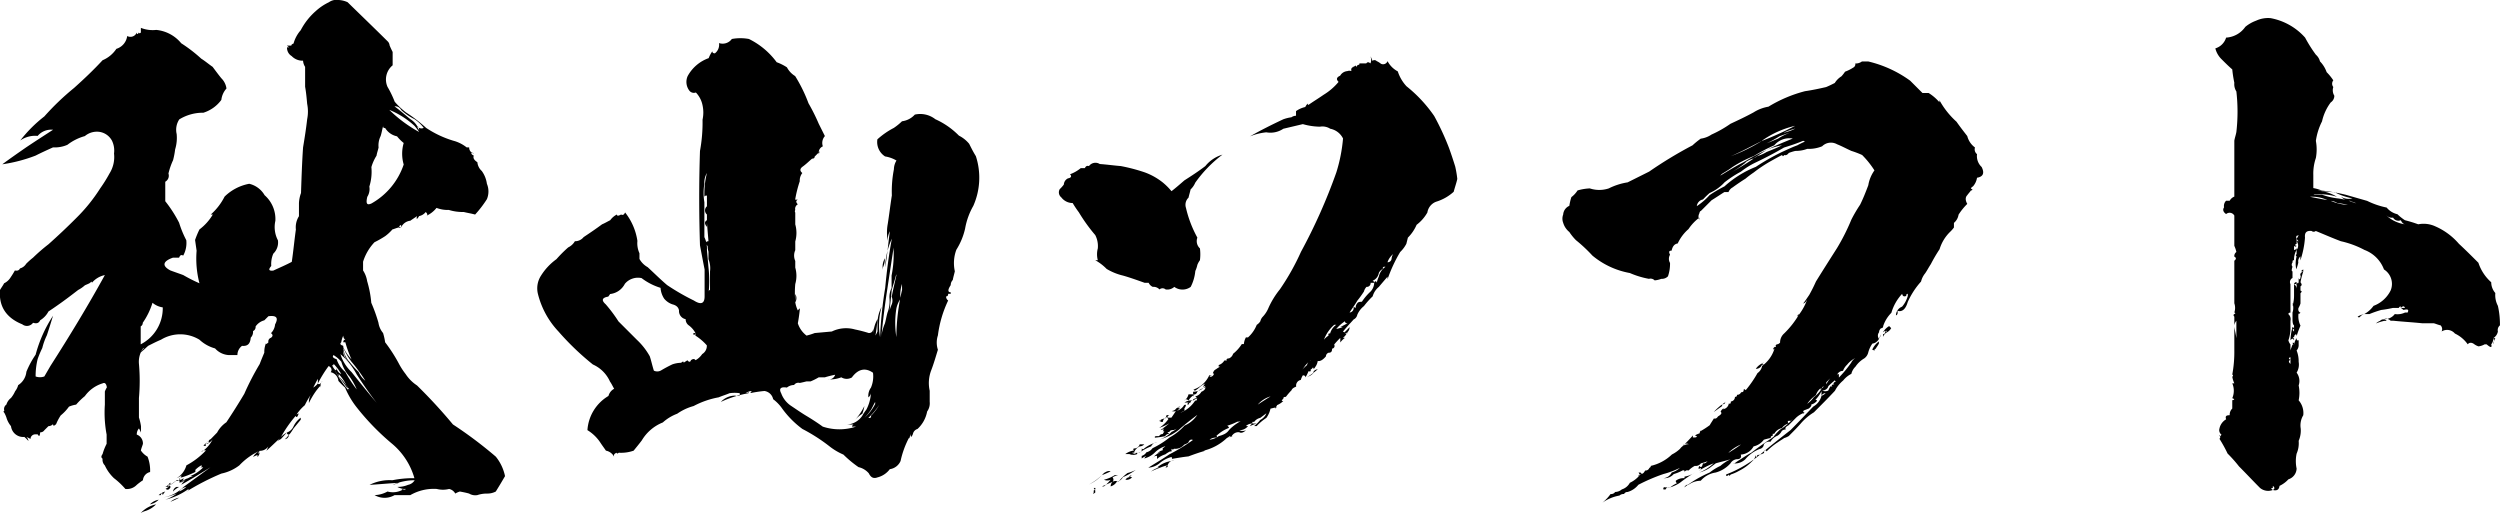
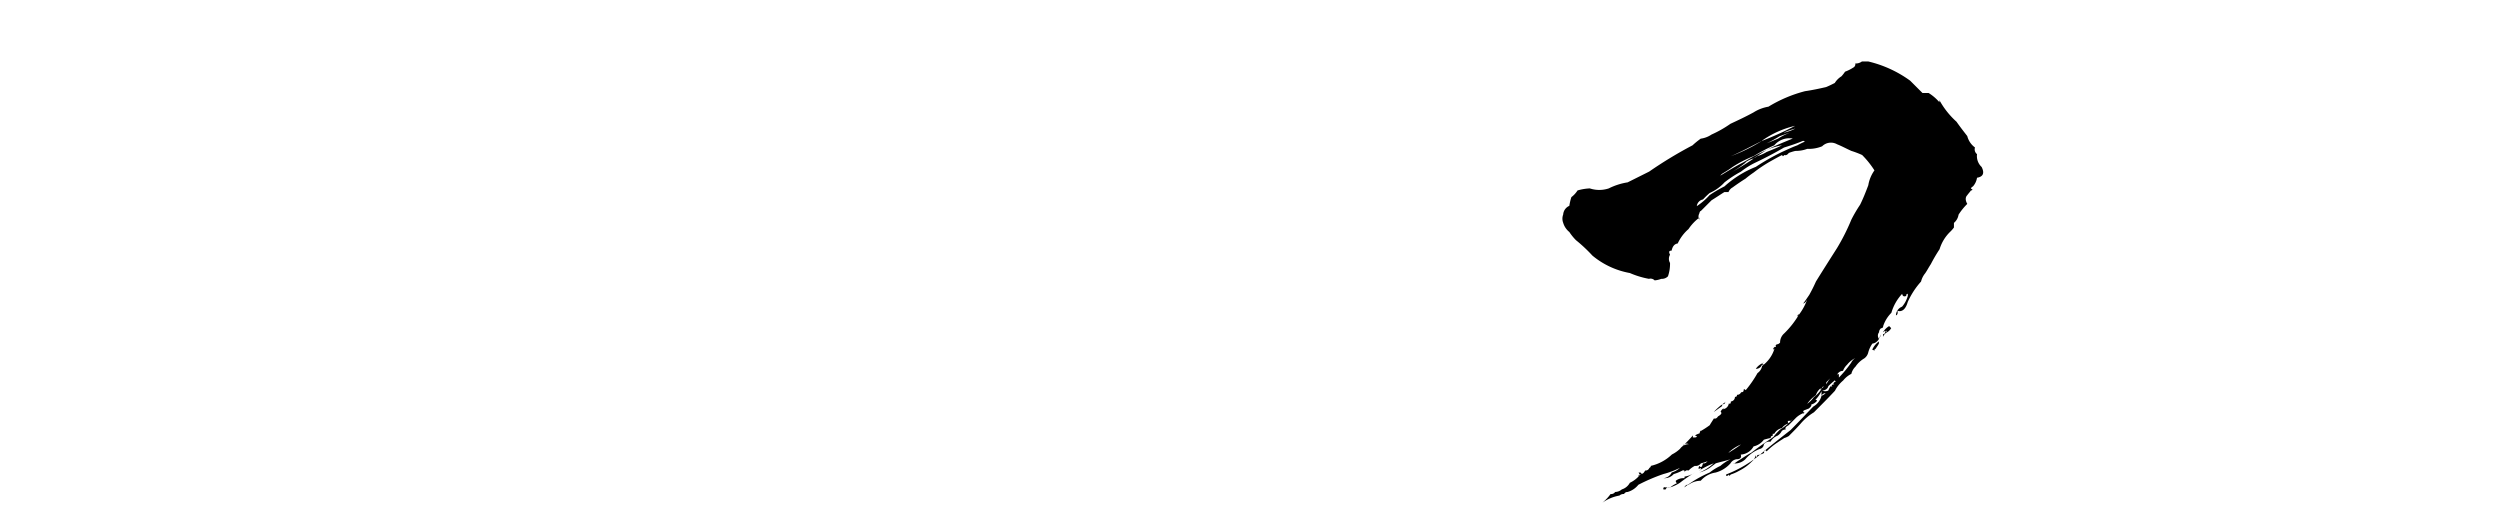
<svg xmlns="http://www.w3.org/2000/svg" viewBox="0 0 438.69 90.03">
  <g id="b91a4dec-5694-4a31-b116-fa28fd506ba9" data-name="レイヤー 2">
    <g id="a70ac4d9-ba33-4958-8b3a-9dd2d5ac1292" data-name="レイヤー 1">
-       <path d="M68,7.23a1.11,1.11,0,0,1,.36.72c.18.45.36.81.54,1.17v2.34a3.21,3.21,0,0,0-.9,3.78,17.59,17.59,0,0,1,1.26,2.61,13,13,0,0,0,2,1.89,25.94,25.94,0,0,1,3.51,2.7,17.85,17.85,0,0,0,4.77,2.25,6.36,6.36,0,0,1,2.34,1.17h.45a1.06,1.06,0,0,0,.81,1.08c-.18-.18-.27-.18-.45,0a.9.9,0,0,0,.45.36c-.18.45.09.81.63,1.17A2.33,2.33,0,0,0,84.54,30a5,5,0,0,1,.9,2.25,3.51,3.51,0,0,1,0,2.7,19.56,19.56,0,0,1-2.07,2.7c-.63-.18-1.26-.27-2-.45a8.32,8.32,0,0,1-2.61-.36,5.45,5.45,0,0,1-2.16-.36,4.83,4.83,0,0,1-1.89,1.44c.36-.09.36-.36,0-.72a2,2,0,0,1-1.17.72c-.36.63-.54.63-.36,0-.36.27-.81.54-1.17.81a2,2,0,0,0-1.62,1.17v-.45c-.45.27-.45.36,0,.45-.27.09-.36.09-.36,0-.45.09-.81.27-1.17.36a7.77,7.77,0,0,1-1.26,1.17,17.65,17.65,0,0,1-1.89,1.08,8.75,8.75,0,0,0-2,3.42v1.53a4.85,4.85,0,0,1,.72,1.89,18.66,18.66,0,0,1,.72,3.78,27.39,27.39,0,0,1,1.26,3.51,3.62,3.62,0,0,0,.81,1.8,10.46,10.46,0,0,1,.36,1.62,27.1,27.1,0,0,1,2.43,3.78,12.36,12.36,0,0,0,1.17,1.8,6.92,6.92,0,0,0,2,2,91.47,91.47,0,0,1,6.3,6.84A74.18,74.18,0,0,1,87,80.13a8,8,0,0,1,1.62,3.42Q87.78,85,87,86.25a3.18,3.18,0,0,1-1.53.36,5.24,5.24,0,0,0-1.71.27,2.09,2.09,0,0,1-1.44-.27c-.63-.18-1.17-.27-1.62-.36a3.2,3.2,0,0,0-.81.36,1.61,1.61,0,0,0-1.08-.81,4.37,4.37,0,0,1-2.16,0A8.25,8.25,0,0,0,72,86.88H69.24a3.49,3.49,0,0,1-3.51,0A5,5,0,0,0,68,86.25a3.52,3.52,0,0,0,2.88-.45h-.45a.68.68,0,0,0,.81,0,3,3,0,0,1-1.53-.36,4.7,4.7,0,0,0,1.89-.36,1.77,1.77,0,0,0,1.17-.81,9.63,9.63,0,0,0-3.87.81c.45-.09.81-.27,1.17-.36-1.8.09-3.51.27-5.22.36a7.81,7.81,0,0,1,4-.81,18.22,18.22,0,0,1,3.87-.36,12.24,12.24,0,0,0-3.87-6,42.78,42.78,0,0,1-6.3-6.48,14.66,14.66,0,0,1-2-3.42,14.34,14.34,0,0,1-1.17-1.17,1.71,1.71,0,0,0-1.35-1.53c.27-.36.18-.81-.36-1.08a21.55,21.55,0,0,0-1.89,3.06v-.81c-.27.45-.54,1-.81,1.53a2.92,2.92,0,0,0,.81-.72c.18.27.45.09.81-.45A1.18,1.18,0,0,0,56.28,68v-.36a9.53,9.53,0,0,0-.9,1.08,14.32,14.32,0,0,0-1.17,2,2.46,2.46,0,0,1,.45-1.62,14.32,14.32,0,0,0-1.17,2,8.19,8.19,0,0,0-1.62,1.89c0-.18.18-.27.54-.45-.18.63-.36.81-.54.45a21.74,21.74,0,0,0-2.61,3.78c-.9.81-1.71,1.62-2.52,2.34.18-.36.27-.63.36-.81a1.77,1.77,0,0,1-1.53.81q-.54.81,0,.27a1.7,1.7,0,0,1-.36.81c-.09-.36,0-.45.36-.45a4.52,4.52,0,0,0-1.17.45,2.74,2.74,0,0,1,1.17-1.08A11.17,11.17,0,0,0,42,81.66a7.76,7.76,0,0,1-3.15,1.44,43.49,43.49,0,0,0-6.12,3.15.46.46,0,0,0,.36-.45A11.88,11.88,0,0,1,29,87.69a7,7,0,0,0,2-1.08,9.08,9.08,0,0,1-2.79.72,6.34,6.34,0,0,0,4-1.89L36.93,82c-1.62,1-3.33,2.07-5.13,3.06a3.82,3.82,0,0,1,2.07-1.53h-.45A6.65,6.65,0,0,0,35.67,82H35c.36,0,.45-.09.36-.36a4.23,4.23,0,0,0-1.08.81v.36a14.93,14.93,0,0,1-2.79,1.08c.18.18.18.27,0,.36a1.36,1.36,0,0,0,.72-.36.87.87,0,0,1-.72.81c.09-.36-.09-.54-.45-.45a11.24,11.24,0,0,1-1.08.81c-.36,0-.36.09,0,.36-.27.54-.54.63-.9.36a5.33,5.33,0,0,0,.54-.36H29a1.38,1.38,0,0,0,.54-.36v.36a1.11,1.11,0,0,0,.36-.72.33.33,0,0,1-.36.36c.09-.09.18-.27.36-.36v.36L31,84.27c-.27.18-.18.18.45,0,.09-.18.09-.36,0-.36.27,0,.36-.09.36-.36-.27.18-.18.09.36-.45a3.42,3.42,0,0,1-1.17.81,3.83,3.83,0,0,0,1.71-2.25,13.29,13.29,0,0,0,3.42-2.61.68.68,0,0,0-.81.27,5.31,5.31,0,0,0,2-2.25,1.77,1.77,0,0,1-1.17.81c.36.09.54-.09.45-.45-.45.18-.63.45-.45.81h-.45a2.55,2.55,0,0,1,.9-.81.57.57,0,0,1,.72-.36h-.36L38.1,75.9a5,5,0,0,1,1.62-1.8c1.08-1.62,2.16-3.33,3.15-5a47.5,47.5,0,0,1,2.7-5.22c.27-.72.54-1.35.81-2a4,4,0,0,1,.36-1.8c-.18.36,0,.36.36,0a.68.68,0,0,1,.45-.81q.54-.41,0-.81a2.44,2.44,0,0,0,.72-1.53c.63-1.17.27-1.62-1.17-1.44l-.72.72a2.68,2.68,0,0,0-1.53,1.08.79.79,0,0,1-.45.81A1.42,1.42,0,0,1,44,59.25c-.09,1.08-.54,1.53-1.53,1.44a2,2,0,0,0-.81,1.62H40.17a3.48,3.48,0,0,1-2.43-1.17A6.53,6.53,0,0,1,35,59.61a6.49,6.49,0,0,0-6.75,0c-1.08.45-2.07,1-3.15,1.53a4.1,4.1,0,0,0-.72,2.7,33.74,33.74,0,0,1,0,6v3.42a9.42,9.42,0,0,1,.36,1.53h0V75.9a5.31,5.31,0,0,0-.36-.72A1.57,1.57,0,0,0,24,76.26a1.65,1.65,0,0,1,1.08,1.62c-.09.36-.27.72-.36,1.17a3.37,3.37,0,0,0,1.17,1.08,6.56,6.56,0,0,1,.45,2.7,1.61,1.61,0,0,0-1.26,1.44,11.24,11.24,0,0,0-1.08.81,2.39,2.39,0,0,1-2,.72,13,13,0,0,0-2-1.89,7.28,7.28,0,0,1-1.61-2.25A1.39,1.39,0,0,1,18,80.49q-.41-.27,0-.81a9.28,9.28,0,0,1,.71-1.8V76.26A20.86,20.86,0,0,1,18.4,71V68.7a4.18,4.18,0,0,1,.35-.72c-.08-.63-.35-.9-.71-.72a6,6,0,0,0-3.15,2.25A12.29,12.29,0,0,0,13.36,71a5.16,5.16,0,0,0-1.26.36,7.67,7.67,0,0,1-1.44,1.53,8.52,8.52,0,0,0-.81,1.53q-.54.54-.54,0a1.14,1.14,0,0,1-.81.36l-.72.72a.82.82,0,0,1-.72.36c-.09.72-.18.81-.45.36H6.25a.83.83,0,0,0-.9.81,5.34,5.34,0,0,0-.72-.36,1.11,1.11,0,0,1,.36.72,5.43,5.43,0,0,0-.72-.72,2.15,2.15,0,0,1-2.34-1.89,4.15,4.15,0,0,1-.81-1.53,5.68,5.68,0,0,0-.36-.81c-.18-.18-.18-.27,0-.36A.94.94,0,0,1,1.12,71a2.29,2.29,0,0,1,.81-1.17,5.1,5.1,0,0,0,.72-1.17,3,3,0,0,0,.54-1.08,3.12,3.12,0,0,0,1.44-2.34,15.66,15.66,0,0,1,1.62-3,23.42,23.42,0,0,1,3.06-6.84c-.36,1.17-.72,2.34-1.08,3.42a11.28,11.28,0,0,0-.81,2.25A17.05,17.05,0,0,0,6.61,63a12.32,12.32,0,0,0-.36,3.06,2.23,2.23,0,0,0,1.53,0L8.86,64.2C12.19,59,15.43,53.67,18.4,48.27a4,4,0,0,0-2.34,1.44c.17-.36.09-.36-.37,0-.36.18-.63.27-.8.36a5.67,5.67,0,0,1-1.17.81c-1.17.9-2.34,1.8-3.51,2.61-.63.45-1.17.81-1.71,1.17a3.88,3.88,0,0,1-1.44,1.53c-.27.54-.63.63-1.26.45a1.32,1.32,0,0,1-1.89.27C1,55.74-.23,53.67,0,50.88c.27-.45.54-.81.72-1.17a2.74,2.74,0,0,0,1.17-1.08,13.32,13.32,0,0,0,.72-1.17c.45.09.72,0,.9-.36a1.83,1.83,0,0,0,1.08-.81A12.78,12.78,0,0,1,5.8,45.21a31.29,31.29,0,0,1,2.7-2.34q2.57-2.29,4.86-4.59a29.31,29.31,0,0,0,4.22-5.22,25.47,25.47,0,0,0,1.63-2.61,5.42,5.42,0,0,0,.8-3.51,4,4,0,0,0-.36-2.25,3,3,0,0,0-2.07-1.53,3.27,3.27,0,0,0-2.69.72,8.89,8.89,0,0,0-3.06,1.53,5.49,5.49,0,0,1-2.52.45c-1,.45-2,.9-3.06,1.44A26.69,26.69,0,0,1,.4,28.83c1.35-1,2.79-2,4.23-3,1.62-1.08,3.15-2.07,4.68-3.06a3.09,3.09,0,0,0-2.7,1.08,4.51,4.51,0,0,0-3.06.81,23.52,23.52,0,0,1,4.23-4.23,45.26,45.26,0,0,1,5.22-5c1.71-1.53,3.42-3.15,5-4.86a5.41,5.41,0,0,0,2.42-2,2.72,2.72,0,0,0,1.9-2.25A1.19,1.19,0,0,0,24,5.7c0,.36.18.36.36,0,.09.18.18.18.36,0V4.89a5.63,5.63,0,0,0,2.7.36A6.47,6.47,0,0,1,31.8,7.59a25.94,25.94,0,0,1,3.51,2.7c.72.45,1.35,1,2,1.44.54.72,1,1.35,1.53,2a3.13,3.13,0,0,1,.9,1.8,3.61,3.61,0,0,0-.9,2,6.2,6.2,0,0,1-3.15,2.25,7.9,7.9,0,0,0-4.23,1.17A3.3,3.3,0,0,0,31,23.52a6.92,6.92,0,0,1-.27,2.7,14,14,0,0,1-.36,1.89,12,12,0,0,0-.81,2.34A1.21,1.21,0,0,1,29,31.89v3.42a22.26,22.26,0,0,1,2.43,3.78,18.22,18.22,0,0,0,1.26,3.06,4.58,4.58,0,0,1-.54,2.7c-.36-.18-.54-.09-.72.36H30.36c-1.8.63-2,1.44-.45,2.25.72.27,1.53.54,2.25.81A27.67,27.67,0,0,0,35,49.71,17.1,17.1,0,0,1,34.5,44l-.27-1.89A16.23,16.23,0,0,1,35,40.26a9.07,9.07,0,0,0,2.34-2.61h-.36a10.54,10.54,0,0,0,2.43-3.15,8.35,8.35,0,0,1,4.32-2.25,4.23,4.23,0,0,1,2.7,2,5.57,5.57,0,0,1,1.89,4.5,5,5,0,0,0,.45,3.42,2.71,2.71,0,0,1-.81,2.34,4.57,4.57,0,0,0-.36,2.16c-.54.63-.45.9.36.81,1.17-.54,2.25-1,3.24-1.53.27-1.8.45-3.78.72-5.67a3.62,3.62,0,0,1,.54-2.34V35.67a5.82,5.82,0,0,1,.36-1.8c.09-2.7.18-5.4.36-8,.27-1.62.54-3.33.72-4.95a6.82,6.82,0,0,0,0-2.7c-.09-1-.18-2-.36-3V11.73a2.21,2.21,0,0,1-.36-1.08,2.65,2.65,0,0,1-2-.81,1.67,1.67,0,0,1-.81-1.53h.36L50.34,8h.81c-.09-.09.09-.27.36-.36a5.93,5.93,0,0,1,1.26-2.34,11.55,11.55,0,0,1,2.61-3.33A9.51,9.51,0,0,1,57.72.39,2.3,2.3,0,0,1,59.43,0,4.24,4.24,0,0,1,61,.39C63.3,2.64,65.64,4.89,68,7.23ZM26.76,53.13a12.7,12.7,0,0,1-1.71,3.51.68.68,0,0,1-.36.63v3.15a7.12,7.12,0,0,0,3.87-6.48A3.62,3.62,0,0,1,26.76,53.13Zm-2.07,8.73a3.18,3.18,0,0,1,1.62-1.44C25.77,60.87,25.23,61.41,24.69,61.86Zm.81,27.81a3.2,3.2,0,0,0-.81.36,5.08,5.08,0,0,1,2.7-1.53A4.5,4.5,0,0,1,25.5,89.67Zm.81-1.17a2.84,2.84,0,0,1,1.53-.81A2.84,2.84,0,0,1,26.31,88.5Zm2.25-1.62c-.09-.45-.18-.45-.36,0h-.36A3,3,0,0,1,29,86.25,2.73,2.73,0,0,0,28.56,86.88Zm1.35,1.17a3.42,3.42,0,0,1,1.53-.72A11.72,11.72,0,0,1,29.91,88.05Zm1.53-2.61a4.23,4.23,0,0,0-1.08.81,1,1,0,0,1,.63-.81Zm0,.81a5,5,0,0,0,1.26-.81A1.94,1.94,0,0,0,31.44,86.25Zm.36-1.53a2.07,2.07,0,0,1,1.26-.81C32.61,84.18,32.16,84.45,31.8,84.72Zm19.71-9.54q-.67,1.08-.81,1.08a.79.79,0,0,1-.72.81,3.1,3.1,0,0,0,.72-.81.33.33,0,0,1-.36-.36c-.36.36-.72.81-1.08,1.17a1.38,1.38,0,0,0-.54.36,4.36,4.36,0,0,1,1.62-1.53,2,2,0,0,0,1.17-1.08,4.12,4.12,0,0,1,1.26-1.53v.36Zm6.57-11.7a3.26,3.26,0,0,0,.45,1.08,19.61,19.61,0,0,0,2.79,4.14c-.36-.45-.36-.54,0-.36a3.77,3.77,0,0,1-.72-1.08,7.49,7.49,0,0,0-1.17-1.62v.45c-.27-.45-.63-1-.9-1.53q.54.81.54,0a1.3,1.3,0,0,0,.81,1.08,8.56,8.56,0,0,0-1.35-1.8c0,.36-.18.36-.45,0Zm.45-1.17c-.27.27-.09.54.54.72a4.81,4.81,0,0,0,1.53,2.25,22.18,22.18,0,0,0,2,3.06,11.06,11.06,0,0,0-1.26-2.25,6.73,6.73,0,0,1-1.44-2.61A5.75,5.75,0,0,0,58.53,62.31Zm.9-1.62a7.44,7.44,0,0,0,2.25,4.59c1.44,1.8,2.88,3.6,4.41,5.4-1.26-1.62-2.43-3.33-3.51-5a11.8,11.8,0,0,0-3.15-3.78Zm0,5.4c.36.45.81,1,1.17,1.53s.45.63.36.36A6.16,6.16,0,0,0,59.43,66.09Zm.81-5.4a4,4,0,0,0,1.08,2.79,15.4,15.4,0,0,0,1.62,1.8,3.88,3.88,0,0,0,1.17,1.53,28.58,28.58,0,0,0-2.43-3.33,11.39,11.39,0,0,1-1.8-3.42C59.61,60.33,59.7,60.51,60.24,60.69Zm0-1.8a4.46,4.46,0,0,0-.36,1.17,8.5,8.5,0,0,0,1.8,3,19.71,19.71,0,0,1-1.08-3h-.36c0-.27.09-.45.36-.45A.82.82,0,0,1,60.24,58.89Zm0,2.61a2.16,2.16,0,0,0,1.08,2,2.12,2.12,0,0,1-.72-.81A8.36,8.36,0,0,1,60.24,61.5Zm7-39.42c-.18.63-.27,1.26-.45,1.8a3.71,3.71,0,0,0-.36,2c-.09.45-.27.9-.36,1.44a7.88,7.88,0,0,0-.9,2,8.71,8.71,0,0,1-.36,3.42,2.53,2.53,0,0,1-.36,1.8c-.27,1.17-.09,1.53.72,1.17a12.36,12.36,0,0,0,5.67-6.84,6.75,6.75,0,0,1,0-3.78,7.19,7.19,0,0,1-1.17-1.17,3.16,3.16,0,0,1-2.07-1.44C67.26,22.44,67.17,22.35,67.26,22.08Zm1.08-2.79a23.78,23.78,0,0,0,5.22,3.87,8.44,8.44,0,0,0-.81-1.08A14.73,14.73,0,0,0,68.34,19.29Zm.9-.63c1,.72,1.89,1.53,2.79,2.25a3.63,3.63,0,0,1,1.17,1.17,1.81,1.81,0,0,0,.36.72.73.73,0,0,0-.36-.72.89.89,0,0,0,1.17.36,6.55,6.55,0,0,0-1.62-1.53,9.93,9.93,0,0,1-2.34-1.62A1.15,1.15,0,0,0,69.24,18.66Z" />
-       <path d="M136.29,10.92a8.41,8.41,0,0,1,1.8.9,3.93,3.93,0,0,0,1.44,1.53,26.1,26.1,0,0,1,2.34,4.77,33.55,33.55,0,0,1,1.8,3.6l1.08,2.16a1.8,1.8,0,0,0-.36,1.8,1.17,1.17,0,0,0-.72,1.08c.18-.36.18-.27,0,.36v-.36l-.72.72c0,.27-.18.36-.45.36-.54.45-1.08,1-1.71,1.44q-.67.54,0,1.08a2.12,2.12,0,0,0-.45,1.44,21.32,21.32,0,0,0-.81,3.24H140q-.54.27,0,.81a.9.9,0,0,0-.45,1,.41.41,0,0,0,0,.45v2.07a5.55,5.55,0,0,1,0,3v1.53a2.31,2.31,0,0,0,0,1.89v1.17a5.22,5.22,0,0,1,0,2.88,16.37,16.37,0,0,0,0,3V51.6a1.38,1.38,0,0,1,0,1.44,5.43,5.43,0,0,0,.45,1.44c.09-.09.18-.27.36-.36a26,26,0,0,1-.36,2.61,4.38,4.38,0,0,0,1.53,2.16,12.82,12.82,0,0,0,1.44-.45l3-.27a5.69,5.69,0,0,1,4.05-.36,24.13,24.13,0,0,1,2.43.63c.54,0,.81-.36.81-1v1.44a5.48,5.48,0,0,1,.72-2.88,28,28,0,0,1-.36,2.88,5.31,5.31,0,0,0,.36-.72V56.73a6.21,6.21,0,0,1,.72-2.88,11.8,11.8,0,0,0-.27,5.31,70.31,70.31,0,0,1,.9-8.64c.27-2.88.63-5.76,1.17-8.64a12.85,12.85,0,0,0-1.17,5c.36-2.07.54-4.14.81-6.3a3.43,3.43,0,0,0-.36,1.71,8.24,8.24,0,0,1,0-3c.27-1.71.45-3.33.72-5a20.14,20.14,0,0,1,.36-4.59,3,3,0,0,1,.45-1.53,5.68,5.68,0,0,0-2-.72,3,3,0,0,1-1.35-3,13.56,13.56,0,0,1,2.88-2,10.1,10.1,0,0,0,1.44-1.17,3.66,3.66,0,0,0,2.25-1.17,4.29,4.29,0,0,1,3.6.81,13.65,13.65,0,0,1,4.14,2.88,5.54,5.54,0,0,1,1.8,1.44c.36.72.72,1.44,1.17,2.16a12.19,12.19,0,0,1-.45,8.73,12.31,12.31,0,0,0-1.44,4,11.9,11.9,0,0,1-1.53,3.69,6.68,6.68,0,0,0-.27,3.78c-.09.45-.27,1-.36,1.53a1.29,1.29,0,0,0-.36.9c-.54.81-.54,1.26,0,1.26v.27h-.45c0,.27-.09.45-.36.45a.82.82,0,0,0,.36.72,20.06,20.06,0,0,0-1.8,6.12,4,4,0,0,0,0,2.52c-.36,1.17-.72,2.43-1.17,3.6a6.24,6.24,0,0,0-.27,3.6V70.5a2.47,2.47,0,0,1-.45,1.71A5.53,5.53,0,0,1,161,75.27a1.17,1.17,0,0,0-.81.9c-.27.63-.36.63-.45,0-.09.63-.18.81-.27.72a16.1,16.1,0,0,0-1.44,4,2.43,2.43,0,0,1-1.89,1.44,3.86,3.86,0,0,1-2.16,1.44c-.72.27-1.17,0-1.53-.72a3.36,3.36,0,0,0-1.8-1.08A19.55,19.55,0,0,1,148,79.77a10.83,10.83,0,0,1-2.43-1.44,30.51,30.51,0,0,0-4.77-3.06,16.33,16.33,0,0,1-3.69-3.78,7.27,7.27,0,0,0-1.44-1.44,1.82,1.82,0,0,0-1.53-1.44,22.61,22.61,0,0,0-2.43.36c0-.18.09-.27.27-.36a1.73,1.73,0,0,0-1.08.36c.27,0,.45-.09.45-.36V69a19.05,19.05,0,0,0-4.86,1.53A3.41,3.41,0,0,1,129,69.42a1.22,1.22,0,0,0,.81,0V69a6,6,0,0,0-1.8,0c-.63.27-1.26.45-1.89.72a15.17,15.17,0,0,0-4.41,1.53,9.33,9.33,0,0,0-2.88,1.35,7.88,7.88,0,0,0-2.52,1.53,7.56,7.56,0,0,0-3.69,3.15c-.54.72-1,1.26-1.43,1.8a6.6,6.6,0,0,1-2.62.36c-.17.18-.36.18-.36,0-.44.18-.54.36-.44.72a2.05,2.05,0,0,0-1.44-1.08c-.37-.54-.72-1-1-1.44a7.23,7.23,0,0,0-2.25-2.16,7.55,7.55,0,0,1,3.69-6,2,2,0,0,1,1-1.26c-.27-.45-.46-.9-.73-1.26a5.91,5.91,0,0,0-3-3A46.71,46.71,0,0,1,98,58.17a14.79,14.79,0,0,1-3.6-6.57,4.09,4.09,0,0,1,.54-3.24,10.3,10.3,0,0,1,2.7-2.88,22.47,22.47,0,0,1,2.07-2.07,2.7,2.7,0,0,0,1.17-1.08,1.92,1.92,0,0,0,1.53-.72c1.08-.72,2.15-1.44,3.24-2.25.45-.18.89-.45,1.43-.72a3.25,3.25,0,0,1,1.17-1c0,.27.27.27.73,0,.35.18.54,0,.71-.36a10.52,10.52,0,0,1,2.16,5,4.22,4.22,0,0,0,.36,2.16v1a3.69,3.69,0,0,0,1.44,1.44c1.17,1.08,2.25,2.16,3.42,3.15a39.62,39.62,0,0,0,4.68,2.7c1.26.81,1.89.54,1.89-.72V47.28c-.27-1.35-.54-2.79-.81-4.23-.18-5.58-.18-11.07,0-16.56a27.69,27.69,0,0,0,.45-5.49,5.94,5.94,0,0,0,0-2.52,4.53,4.53,0,0,0-1.17-2.25,1,1,0,0,1-1.17-.36,2.51,2.51,0,0,1-.27-2.52,6.8,6.8,0,0,1,3.69-3.15A4.85,4.85,0,0,1,125,9c0,.27.18.36.45.36a1.91,1.91,0,0,0,.72-1.8,2,2,0,0,0,2.25-.72,8.23,8.23,0,0,1,3,0A13.32,13.32,0,0,1,136.29,10.92ZM109.65,49.8A3.31,3.31,0,0,1,107,51.6c.09,0,0,.09-.27.45-1.08.18-1.25.63-.44,1.35a25.62,25.62,0,0,1,2.24,3l3.24,3.24a11.82,11.82,0,0,1,2.25,2.88c.27.81.45,1.71.72,2.52A1.33,1.33,0,0,0,116,65,22.78,22.78,0,0,1,118,63.93a5,5,0,0,1,1.53-.27c.27-.27.45-.27.45,0,.18-.18.45-.27.63-.45.27.36.54.36.63,0q.54-.41.81,0a3.37,3.37,0,0,0,1.17-1.08,1.67,1.67,0,0,0,.81-1.53,9.36,9.36,0,0,0-2-1.71v-.45c-.18.45-.36.45-.36,0h.36a3.92,3.92,0,0,0-1.17-1.35,1.28,1.28,0,0,1-.54-1.08,1.45,1.45,0,0,1-1.17-1.53c-.09-.54-.45-.9-1.17-1.08a3.2,3.2,0,0,1-1.44-1,3.93,3.93,0,0,1-.63-1.89,10.61,10.61,0,0,1-3.33-1.71A3,3,0,0,0,109.65,49.8Zm14.4-19.44a3.28,3.28,0,0,0-.45,1.89,9.79,9.79,0,0,0,0,3.24v6.12a4.59,4.59,0,0,1,.45,2.25c.09,1,.18,2,.27,3.06a20.34,20.34,0,0,1,0,4.68c0-.45.09-.72.27-.72v-.81h0V47.64a4.22,4.22,0,0,0-.27-2.16V43.41q-.81-1.08,0-1.08l-.27-3.24v.72c-.45-.54-.45-.9,0-1.17v-1a.94.94,0,0,1,0-1.44V34.32c-.36,0-.45.09-.45.36v-.36A14.87,14.87,0,0,1,124.05,30.36Zm.27,12v1.8A3.06,3.06,0,0,1,124.32,42.33Zm25.2,23.85a1.79,1.79,0,0,1-1.89,0,5.71,5.71,0,0,1-2.43.36,1.18,1.18,0,0,0,1.35-.81h0a17.5,17.5,0,0,0-1.8.45h-1.08a10.74,10.74,0,0,1-1.44.72h-.72c-.36.09-.72.18-1.17.27a.9.9,0,0,0-1,.36,2,2,0,0,0-1.26.45c-1.08-.18-1.44.18-1,1a4.49,4.49,0,0,0,1.8,2.25c.81.54,1.71,1.17,2.61,1.71s1.89,1.17,2.88,1.89a9.29,9.29,0,0,0,5.85,0h-.72c.09-.36.36-.45.72-.36h-1.8a3.45,3.45,0,0,0,2.88-1.53,7.51,7.51,0,0,1,.72-1.08,7.18,7.18,0,0,0,.81-2.88,1.24,1.24,0,0,1-.45.72,2.47,2.47,0,0,1,.45-1.71,5,5,0,0,0,.36-2.61C151.86,64.47,150.6,64.74,149.52,66.18Zm.45,7.56a11.33,11.33,0,0,0,1.71-2.52,7.5,7.5,0,0,1-.36,1.35A5.75,5.75,0,0,0,150,73.74Zm3.6-3.24c-.27.45-.45.9-.72,1.35a9.09,9.09,0,0,1-1.17,1.44,8.08,8.08,0,0,0,1.89-2.43Zm.81.36a12.35,12.35,0,0,1-2,2.43c.36.09.54-.09.45-.36A8.21,8.21,0,0,0,154.38,70.86Zm2.43-27.45c-.36,2.34-.72,4.68-1.08,7.11q-.67,4.32-1.08,8.64a8.08,8.08,0,0,1,.63-2.43c.18-.63.27-1.26.45-1.89a5.52,5.52,0,0,0,.36-2.43,3.4,3.4,0,0,1,.36-1.89V48.36a19.38,19.38,0,0,0,.36-4.5Zm-1.53,1.89a2.93,2.93,0,0,0-.36,2v-.36A3.79,3.79,0,0,0,155.28,45.3Zm2,2.79c-.27,1-.54,1.89-.81,2.79-.09,1.26-.27,2.43-.36,3.6a5.07,5.07,0,0,1,.36-1.08,1.76,1.76,0,0,0,0-1.35c.27-1.35.54-2.52.81-3.69Zm1,1.71a6.31,6.31,0,0,0-.27,2.61,4.65,4.65,0,0,0-.72,1.71,15.78,15.78,0,0,0,0,5,37.17,37.17,0,0,1,1-8.28Z" />
-       <path d="M209.73,32.07a3.42,3.42,0,0,1-.81,1.17c-.09.45-.27,1-.36,1.44a1.73,1.73,0,0,0-.45,1.8,20.21,20.21,0,0,0,2,5.22,1.74,1.74,0,0,0,.45,1.89,7.94,7.94,0,0,1,0,2.07,3.65,3.65,0,0,0-.45.81,5.07,5.07,0,0,1-.36,1.08,7.66,7.66,0,0,1-.81,2.79,2.43,2.43,0,0,1-2.88,0,1.83,1.83,0,0,1-1.52.45.82.82,0,0,0-1.08,0,1.4,1.4,0,0,0-1.17-.45,1.41,1.41,0,0,1-.73-.72h-.72c-1.26-.45-2.51-.9-3.77-1.26a10.07,10.07,0,0,1-2.88-1.17,8.86,8.86,0,0,0-2-1.53h.45a4,4,0,0,1,0-2.07,4.21,4.21,0,0,0-.45-2.34,29.5,29.5,0,0,1-2.88-4,16.88,16.88,0,0,1-1.08-1.62,2.51,2.51,0,0,1-2-1,1.12,1.12,0,0,1-.27-1.44,5.82,5.82,0,0,0,.72-.81,1.27,1.27,0,0,1,.72-1.08c.54-.09.72-.36.36-.72a6.47,6.47,0,0,0,1.89-1.08h.72c.18-.36.36-.45.72-.36a1.41,1.41,0,0,1,1.89-.36c1.26.09,2.52.27,3.69.36a30.88,30.88,0,0,1,4.13,1.08,11.21,11.21,0,0,1,3.24,1.8,11.06,11.06,0,0,1,1.53,1.53c.81-.63,1.53-1.26,2.25-1.89,1.27-.81,2.52-1.62,3.69-2.52a6,6,0,0,1,3-2A22.23,22.23,0,0,0,209.73,32.07Zm-16.37,51.3A6.87,6.87,0,0,1,191.11,85a9.53,9.53,0,0,0,2.61-2c.45-.27.8-.45,1.17-.27C194.44,82.92,193.9,83.19,193.36,83.37Zm-1.17,2.7v.36q-.54.41-.27,0v-.36c.27-.09.35-.27.27-.45h-.27C192,85.8,192.1,85.89,192.19,86.07Zm3.05-2.34h0c.19.36.19.54,0,.81l-1.88.81h.36a7.61,7.61,0,0,0,1.17-1.17,1.33,1.33,0,0,1-1.17,0,6.1,6.1,0,0,0,1.89-.81h.62A4.77,4.77,0,0,0,195.24,83.73Zm1.81,0a1.65,1.65,0,0,1-1.08.81,1.89,1.89,0,0,1-1.08.81,1.12,1.12,0,0,1,.35-.81,1,1,0,0,1,1,0A9.19,9.19,0,0,1,197.86,83a6.53,6.53,0,0,0,1.43-.54A11,11,0,0,1,197.05,83.73Zm4.94-5.4a8.4,8.4,0,0,0-2,1.08h-.46q.13.41-.27.27h.27a1.67,1.67,0,0,1-1.34,0h-.73a3.27,3.27,0,0,1,1.53-.63c-.17-.18-.17-.27,0-.36a1,1,0,0,0,1-.72h.8a1.12,1.12,0,0,1-.8.36,1.94,1.94,0,0,0-1,1.08h-.36c.36.18.63,0,.9-.36a1.62,1.62,0,0,1-.9.63,1.52,1.52,0,0,0,.9-.27c.63,0,.9-.18.81-.72.19.18.28.18.45,0a5.82,5.82,0,0,1,2.25-1.08A1.22,1.22,0,0,0,202,78.33Zm-3.33,5.4a1.23,1.23,0,0,1-1.17.45.93.93,0,0,1,.73-.45c-.1-.18,0-.27.44-.36C198.22,83.55,198.22,83.73,198.66,83.73Zm42.93-73a3.16,3.16,0,0,1,.72.45.83.83,0,0,0,1.17-.45,4.33,4.33,0,0,0,1.8,1.8,6.91,6.91,0,0,0,1.53,2.61,24.29,24.29,0,0,1,4.86,5.22A45.63,45.63,0,0,1,254.28,26q.54,1.49,1.08,3.24a18,18,0,0,1,.36,2.16c-.18.81-.45,1.53-.63,2.25A8.1,8.1,0,0,1,252,35.4a2.41,2.41,0,0,0-1.53,1.89,7.12,7.12,0,0,1-1.89,2.16,7.14,7.14,0,0,1-1.53,2.25l-.27,1.08a5.49,5.49,0,0,1-1.08,1.44A25.54,25.54,0,0,0,243.48,49v-.45c-.54.63-1.08,1.26-1.53,1.8A3.24,3.24,0,0,0,240.87,52a13.83,13.83,0,0,0-1.53,1.71,3.88,3.88,0,0,0-1.17,1.53,1.14,1.14,0,0,1-.63.81c-.63.72-1.35,1.44-1.89,2.16.36.09.36.27,0,.36a14.34,14.34,0,0,0,1.17-1.17,1.24,1.24,0,0,1-.81,1.17c.36.09.45-.09.45-.36a2.46,2.46,0,0,1-.81,1.08H236a3.44,3.44,0,0,0-.81.81v-.81a13.84,13.84,0,0,0-1.08,1.17.47.47,0,0,1-.36.72c0,.54-.18.72-.63.72a.68.68,0,0,0-.45.63c-.54.63-1,.9-1.44.81a2.31,2.31,0,0,1-.45,1.08c-.18.36-.36.36-.36,0a1.08,1.08,0,0,1-.45.45c.09.27,0,.36-.36.27a6,6,0,0,1-.54,1.08c0-.27-.18-.36-.45-.36a3.2,3.2,0,0,0-.36.81,1,1,0,0,0-.81,1.17c-.45.18-.72.36-.81.63a11.4,11.4,0,0,0-1,1.17c-.36,0-.45.09-.45.36a.48.48,0,0,0-.27.36h.27a3.24,3.24,0,0,1-1.08.72c-.09.18-.27.45-.36.63-.09-.27.09-.36.36-.27-.45.09-.81.18-1.17.27a4.45,4.45,0,0,1-.72,1.62,9,9,0,0,0-1.71,1.44h-.45a6.13,6.13,0,0,0,1.08-1.08,2.25,2.25,0,0,0,1.08-1.17l-1.08.81a1.79,1.79,0,0,0-1.08.72q-.41-.14-.27.27h.72a10.09,10.09,0,0,0-1.17.45,1.08,1.08,0,0,1,.45-.45,1.61,1.61,0,0,0-1.17.45H219a1.92,1.92,0,0,1-1.53.72,1.34,1.34,0,0,0,1.17,0c-.45.45-.9.54-1.17.36a1.33,1.33,0,0,0-1.35.72h.27a1.2,1.2,0,0,0-.72.27q.54-.27,0-.27c-.09.18-.18.18-.36.27a9,9,0,0,1-4.14,2.25h.36c-1,.27-2,.63-3,1-.9.09-1.89.27-3,.45.18,0,.18-.09,0-.45H206a5.38,5.38,0,0,0-2.6,1.26,3.48,3.48,0,0,1-1.9.72c1.27-.81,2.52-1.53,3.69-2.34a31.7,31.7,0,0,0,4.14-2.52c-.36-.18-.63,0-.81.45a2.69,2.69,0,0,1-.72.36,2,2,0,0,1-1.8.72c-.09.18-.27.18-.45,0,.1.54,0,.63-.36.36h.36a5.6,5.6,0,0,0-1.07.63,3.87,3.87,0,0,0-1.45.81V80a.77.77,0,0,0-.8.45,2.74,2.74,0,0,1,1.43-1.08,1,1,0,0,0-.63.27,1.74,1.74,0,0,1,1-.63v-.36a1.76,1.76,0,0,0,.46-.36,4.56,4.56,0,0,0-1.81,1.08,4,4,0,0,1-1.89,1.08,1.47,1.47,0,0,1,.37-.45,3.71,3.71,0,0,0-.82.45V80a1.4,1.4,0,0,0,.82-.63,1.82,1.82,0,0,0,1.08-.72,15.24,15.24,0,0,0,3-1.89,9.82,9.82,0,0,0,2.61-2.07,5.2,5.2,0,0,0,2.25-1.89c-1.17.9-2.25,1.71-3.23,2.61a9.48,9.48,0,0,1-3.42,1.71,4.93,4.93,0,0,0,2.15-1.35,2.8,2.8,0,0,0,1.53-1.53A1.76,1.76,0,0,1,206,75.45c-.45,0-.72.09-.81.36h-.36c.36.27.36.36,0,.36-.26.18-.35.27-.35.36a15,15,0,0,1-1.81.27c-.09-.18,0-.27.36-.27h.37a.66.66,0,0,1,.62-.36c.36-.54.36-.72,0-.36.18-.36.18-.54,0-.72.09.27,0,.36-.36.36.54-.36,1.08-.81,1.53-1.17a9.82,9.82,0,0,1-1.79.81,5.79,5.79,0,0,0,1.79-1.8c0,.36-.08.36-.36,0h.72c.27-.36.54-.81.81-1.17A2.24,2.24,0,0,0,207.84,71q0,.13.27,0a1,1,0,0,1-.27.63v.45a6,6,0,0,0-.72.36,5.53,5.53,0,0,0,2.61-2.16c.18.09.27,0,.36-.36a1.81,1.81,0,0,0-.72.36c-.26,0-.45.09-.45.36-.18,0-.27.09-.36.36-.27,0-.27-.09,0-.36h-.72a2.17,2.17,0,0,1,1.53-.36c-.09-.18.09-.27.36-.36s.36-.09,0-.36a1.61,1.61,0,0,0,1.08-.81c.45-.18.72-.45.72-.81a10.56,10.56,0,0,0-1,.45c-.9.72-1.08.81-.45.36a.56.56,0,0,1-.72.45c.18.18.18.27,0,.36a.7.7,0,0,1,.36-.36,2.74,2.74,0,0,0-1.17,1.08c-.27-.27-.54-.27-.72,0a1.79,1.79,0,0,0,.72-1.08h.81v-.45a3,3,0,0,0,2.16-1c-.09-.09-.18,0-.36.18a.91.91,0,0,1,.36-.63,3.72,3.72,0,0,0-1,.63,4.58,4.58,0,0,1-1.17.81c.36-.18.36-.36,0-.36a4.62,4.62,0,0,0,2.88-2.61c0,.18.18.18.45,0-.18.18-.36.27-.45.36a.72.72,0,0,0,.81-.63c-.27.18-.27,0,0-.45a1.24,1.24,0,0,1,.36-.27,5,5,0,0,1,.72-.45h-.27v-.27a1.81,1.81,0,0,0,1-.81h.45c-.18-.18,0-.36.36-.36a1.28,1.28,0,0,0,.72-.81,6.76,6.76,0,0,0,1.53-1.71h.36a2.93,2.93,0,0,1,.36-1.17H219A5.9,5.9,0,0,0,220.53,57a2,2,0,0,0,.63-.63,1.77,1.77,0,0,1,.36-.72A5.11,5.11,0,0,0,222.6,54a14.88,14.88,0,0,1,2-3.24,41.58,41.58,0,0,0,3.69-6.57,96.8,96.8,0,0,0,6.21-13.95,27.75,27.75,0,0,0,1.17-5.94,3.18,3.18,0,0,0-2.25-1.71,2.53,2.53,0,0,0-1.8-.36,11.32,11.32,0,0,1-3-.45l-3.42.81a4.08,4.08,0,0,1-3,.63,10.41,10.41,0,0,0-2.88.72c1.89-1.08,3.87-2.07,5.85-3a6.74,6.74,0,0,1,1.44-.36,1.45,1.45,0,0,1,.81-.27v-.81a4.45,4.45,0,0,1,1.62-.72,2.48,2.48,0,0,1,.54-.72c-.18.09-.18.18,0,.36.9-.63,1.8-1.17,2.7-1.8a10.47,10.47,0,0,0,2.61-2.25q-.68-.67.27-1.08a1.59,1.59,0,0,1,1.26-.81,1,1,0,0,1,.72,0c-.09-.36,0-.63.36-.72h-.36a.89.89,0,0,0,.72-.27q.27.4.27,0c.45-.18.54-.27.36-.36h1.26c.18-.27.45-.27.72,0a1.53,1.53,0,0,0,0-1.26,3.2,3.2,0,0,1,.36.81A.54.54,0,0,1,241.59,10.74ZM204.87,81.66c.09.27,0,.36-.35.36a1.34,1.34,0,0,1,.35-.36,6,6,0,0,0-1.17.36,13.85,13.85,0,0,0-1.71.72,3.73,3.73,0,0,1,1.45-.72h-.37a4.86,4.86,0,0,1,3-1.17C205.59,80.76,205.15,81,204.87,81.66Zm.36-8.82c-.27.09-.36.18-.36.45h-.35a.91.91,0,0,0-.46.72.46.46,0,0,1-.62-.36c0,.36.08.36.26,0a6,6,0,0,1,1.17-.36c-.35-.18-.35-.36,0-.45Zm1.63-1.17a.68.68,0,0,0,.26-.27,1.2,1.2,0,0,1-1.53.72,1,1,0,0,0,.81-.45,1.77,1.77,0,0,1,.72-.27C206.86,71.31,206.67,71.4,206.86,71.67ZM217.11,74a10.73,10.73,0,0,1-1.8.72c.18,0,.27.18.36.36a6.44,6.44,0,0,0-2.25,1.44q.27,0,0,.27a1.81,1.81,0,0,0-1.17.36,3.23,3.23,0,0,0,1.62-.63,4.39,4.39,0,0,0,1-.36,2.12,2.12,0,0,0,.81-.72,7.92,7.92,0,0,1,2.61-1.8A2.18,2.18,0,0,1,217.11,74Zm3.6-3c.81-.54,1.53-1,2.25-1.44A4.63,4.63,0,0,0,220.71,71Zm8.37-6.93a6.29,6.29,0,0,1-1.17,1.44c.45-.45.9-1,1.44-1.44a1.14,1.14,0,0,1,.63-.81c0-.18.09-.27.45-.36A5.75,5.75,0,0,0,229.08,64.11Zm.27,2.07a2.26,2.26,0,0,0,1.08-.63c0-.36.27-.63.81-.72A12.29,12.29,0,0,1,229.35,66.18ZM234.12,57a6.5,6.5,0,0,0-1.8,2.61,3.27,3.27,0,0,1,.81-.72c-.09-.27,0-.45.27-.36A2.68,2.68,0,0,1,234.48,57Zm.36.72a4.46,4.46,0,0,0,1.17-.36h-.45c.45-.18.9-.45,1.26-.63-.36,0-.45-.18-.45-.36A7.17,7.17,0,0,0,234.48,57.72Zm8.19-10.53a1.39,1.39,0,0,0-.72.72,1.79,1.79,0,0,1-1.08,1.35c.18.18.18.27,0,.36q.27-.54.27,0h-.63a.66.66,0,0,1-.72.72,1.84,1.84,0,0,0-.45.81,18.25,18.25,0,0,1-1.17,1.62c-.36.63-.9,1.35-1.35,2.07a.79.79,0,0,0,.72-.81c-.09-.18,0-.18.36,0a1.1,1.1,0,0,1,.27-.81q.14-.27.81-.27a9.55,9.55,0,0,1,1.53-1.8,2.35,2.35,0,0,0,.63-1.53c.18-.36.36-.36.45,0a5.07,5.07,0,0,1,.36-1.08,2.71,2.71,0,0,1,1.17-1.71C242.76,46.74,242.58,46.92,242.67,47.19Zm1.8-2.61a3.2,3.2,0,0,0-1,1.44.69.69,0,0,0,.72-.63A1.71,1.71,0,0,1,244.47,44.58Z" />
      <path d="M335.19,14.16l2.16,2.16h1.08a8.19,8.19,0,0,1,1.89,1.62v-.36a14.46,14.46,0,0,0,3,3.78c.63.9,1.26,1.71,1.89,2.52a3.57,3.57,0,0,0,1.35,2,1.07,1.07,0,0,0,.36,1.17,2.62,2.62,0,0,0,.81,2.25q.81,1.62-.81,1.89a3,3,0,0,1-.72,1.53.7.7,0,0,0-.36.36c.36.18.36.27,0,.36-.18.27-.45.54-.63.81-.36.36-.36.9,0,1.53a10.79,10.79,0,0,0-1.53,1.89,2.34,2.34,0,0,1-.81,1.44v.81a5.82,5.82,0,0,1-.72.81,7.14,7.14,0,0,0-1.8,3,27.77,27.77,0,0,0-1.53,2.61c-.36.54-.63,1.08-1,1.62a3.61,3.61,0,0,0-.72,1.44,13.77,13.77,0,0,0-2.34,3.6c-.36,1.26-1,1.8-1.8,1.53q.13.68-.27.81a1.69,1.69,0,0,1,1.08-1.53,4.76,4.76,0,0,0,1-1.89v-.36c-.18,0-.27.09-.27.36-.36.18-.63.09-.72-.36a8.22,8.22,0,0,0-1.89,3.33,5.92,5.92,0,0,0-1.44,2.34.33.33,0,0,1-.36.36.93.93,0,0,0-.36.72.94.94,0,0,0,0,1.17,3.2,3.2,0,0,1,.36-.81c-.36,1-.81,1.53-1.53,1.62a4.78,4.78,0,0,0-.72,1.53,1.79,1.79,0,0,1-.72,1.08,4.71,4.71,0,0,0-1.53,1.44,2.57,2.57,0,0,0-.72,1.26,4.35,4.35,0,0,0-1.44,1.17,5.78,5.78,0,0,0-1.44,1.8c-1.26,1.35-2.52,2.61-3.69,3.78a9.77,9.77,0,0,0-2.34,2c-.63.72-1.35,1.44-2.07,2.16a3.2,3.2,0,0,1-.81.36c-.36.27-.72.45-1.08.72a11.15,11.15,0,0,0-2,1.62c-.27-.36-.45-.27-.45.27a2.55,2.55,0,0,1-1.17.36c-.09.45-.27.45-.27,0a2.18,2.18,0,0,1-.72,1.17,8.48,8.48,0,0,1-2.25,1.62,7,7,0,0,1-1.44.63c-.18.27-.36.27-.36,0-.27.36-.45.36-.45,0a21.35,21.35,0,0,0,6.3-3.78c1.62-1.35,3.33-2.7,5-4,1.35-1.35,2.7-2.79,4-4.14a3,3,0,0,0,1.44-1.89,2,2,0,0,0,.72-.45.74.74,0,0,0-.72.45v-.81a5.91,5.91,0,0,1-1.08,1.53c.36,0,.36.18,0,.45a1.81,1.81,0,0,1-.72.36c.09.18-.09.45-.45.72-.27.09-.45.18-.72.27s-.36.36,0,.45c-.18.18-.27.18-.36,0h.36A3.88,3.88,0,0,0,315,73.47l-1.17,1.17c-.54.27-.63.54-.45.72a1,1,0,0,0-.72.27,2.12,2.12,0,0,1-.72.81,2.42,2.42,0,0,0-1.26,1.08,1.17,1.17,0,0,0-1.17.45.87.87,0,0,1-.72.81,6.21,6.21,0,0,0-2.52,1.8,2.65,2.65,0,0,1-2.25.72h.36a11.24,11.24,0,0,1,1.08-.72,21.53,21.53,0,0,1,1.89-1.17c1.17-.9,2.43-1.8,3.69-2.61a12.27,12.27,0,0,0-1.53.36,3,3,0,0,1-1.8,1.17,2.74,2.74,0,0,1-2.25,1.44c.18.54-.09.81-.72.81a1.48,1.48,0,0,0-1.08.72,5.34,5.34,0,0,1-2.61,1.62,4.25,4.25,0,0,0-2.61,1.44,3.66,3.66,0,0,0-2.16.72c-.27-.09-.54.09-.72.45A20.28,20.28,0,0,1,300,82.92a9.64,9.64,0,0,1,1.89-1.17,7.72,7.72,0,0,1,1.8-1.17c-.81.27-1.71.45-2.61.72l-1.08.81a6.5,6.5,0,0,1-1.8.81,8.44,8.44,0,0,0,2.52-1.62,13.19,13.19,0,0,0-2.52,1.26c.18,0,.27-.18.27-.45-.45.27-.54.18-.27-.36.27.36.45.27.63-.45.28.09.54-.09.81-.36a8.36,8.36,0,0,1-1.17.36,1.12,1.12,0,0,1-1.07.45,4.1,4.1,0,0,0-1.09.81c-.36-.09-.62,0-.72.36.1-.36-.09-.45-.36-.36a7.79,7.79,0,0,1-1.53.63,2.19,2.19,0,0,1-1.8.72,1.77,1.77,0,0,0,1.45-1,3.79,3.79,0,0,0,1.43-.81,15.52,15.52,0,0,1-2.88,1.08,31.45,31.45,0,0,0-4.41,1.89,3.73,3.73,0,0,1-1.88,1.26.67.67,0,0,0-.63.36,1.08,1.08,0,0,0-.81.27,7.35,7.35,0,0,0-3,1.26,8,8,0,0,0,1.45-1.53.85.85,0,0,0,.8-.36,1.85,1.85,0,0,0,1.17-.45A2.42,2.42,0,0,0,286,84.72a5.16,5.16,0,0,0,1.89-1.53c-.27,0-.37.18-.37.45a.52.52,0,0,0,0-.72h.37c.17.36.45.27.8-.36h0a.69.69,0,0,0,.73-.45c.17-.09.26-.18.26-.36a7.84,7.84,0,0,0,3.7-2,5.93,5.93,0,0,0,1.43-1,1.9,1.9,0,0,1,1.53-.81.78.78,0,0,0-1.08.36c.63-.63,1.26-1.26,1.8-1.89v.36h.37c.44-.09.44-.18,0-.36a3,3,0,0,1,.8-.36c.09-.36.18-.54.27-.45a14.66,14.66,0,0,0,1.53-1c.18-.36.45-.72.72-1.17.36.09.54-.09.72-.36.63-.36.72-.63.45-.81a1.39,1.39,0,0,1,.72-.72c-.18.09-.27.27-.36.27a1.16,1.16,0,0,0,1.08-1c.27.09.36,0,.36-.36a.79.79,0,0,0,.72-.81h0c.27,0,.36-.09.36-.36a.74.74,0,0,0,.72-.45c.27,0,.45-.09.45-.36s.18-.18.36,0a19.74,19.74,0,0,0,2.07-3,1.94,1.94,0,0,0,.81-1.26,5.81,5.81,0,0,0,2.16-3c-.18,0-.27.18-.27.45q0-.81.54-.81,0-.54-.27,0a.89.89,0,0,1,.63-.45h-.36c.18.09.45,0,.72-.27a2.11,2.11,0,0,1,.72-1.62,15.81,15.81,0,0,0,2.61-3.33c-.18,0-.27.09-.27.36a10.09,10.09,0,0,0,1.71-3c-.18.36-.36.63-.72.72.36-.45.72-1,1.08-1.53.45-.81.81-1.53,1.17-2.34,1.17-1.89,2.43-3.87,3.69-5.85a36.59,36.59,0,0,0,2.52-5,24.79,24.79,0,0,1,1.53-2.61c.54-1.08,1-2.25,1.44-3.42a6.18,6.18,0,0,1,1.08-2.61,15.8,15.8,0,0,0-2.16-2.7,16.23,16.23,0,0,0-1.89-.72c-.81-.36-1.62-.81-2.52-1.17a2.18,2.18,0,0,0-2.61.36,6.13,6.13,0,0,1-2.61.45,5.58,5.58,0,0,1-2.07.36,8.36,8.36,0,0,0-1.17.36c-.27.36-.54.45-.81.36-.18.27-.27.27-.36,0-.72.36-1.35.72-2,1.08a24.33,24.33,0,0,0-3,2c-.54.36-1,.72-1.44,1.08-.72.45-1.53,1-2.25,1.53a1.59,1.59,0,0,0-.72.81h-.72c-.72.45-1.53,1-2.25,1.44l-1.89,1.89c-.09,0-.18.09-.27.45a1.14,1.14,0,0,0,0,1.08v-.36a8.13,8.13,0,0,0-1.89,2,7.43,7.43,0,0,0-1.89,2.52c-.54.09-.9.45-1.07,1.26-.45,0-.54.18-.28.72a1.42,1.42,0,0,0,0,1.44,6.71,6.71,0,0,1-.36,2.34,1.48,1.48,0,0,1-1.17.45,4.37,4.37,0,0,1-1.17.27,1,1,0,0,0-1-.27A15.36,15.36,0,0,1,286,47.91a14.19,14.19,0,0,1-6.57-3.06,27,27,0,0,0-2.88-2.7,9.09,9.09,0,0,1-1.17-1.44,3.24,3.24,0,0,1-1.08-1.62,2,2,0,0,1,0-1.44,1.8,1.8,0,0,1,1.08-1.53,9.42,9.42,0,0,1,.36-1.53,4.4,4.4,0,0,0,1.08-1.17,9,9,0,0,1,2.15-.36,5.27,5.27,0,0,0,3.33,0A11.26,11.26,0,0,1,285.61,32l3.78-1.89A73.6,73.6,0,0,1,297,25.5a13.77,13.77,0,0,1,1.44-1.17,4.37,4.37,0,0,0,1.89-.72,20,20,0,0,0,3.33-1.89c1.35-.63,2.7-1.26,4.05-2a7.12,7.12,0,0,1,2.61-1A23.77,23.77,0,0,1,316.74,16c1.26-.18,2.52-.45,3.69-.72.45-.18,1-.45,1.53-.72a3.62,3.62,0,0,1,1.17-1.17,6.35,6.35,0,0,0,.63-.81,7.18,7.18,0,0,0,1.44-.72.66.66,0,0,0,.36-.72,1.81,1.81,0,0,0,1.17-.36h1.08A20.48,20.48,0,0,1,335.19,14.16ZM294.78,84.72a7.36,7.36,0,0,1-1.71.81.62.62,0,0,0-.8.36h-.37c-.09-.36.09-.45.37-.36h.8a5.55,5.55,0,0,1,1.35-.81c-.27.09-.36-.09-.36-.36a2.23,2.23,0,0,1,1.53-.45v-.27a4.5,4.5,0,0,0,1.81-.72A25.77,25.77,0,0,0,294.78,84.72Zm21.6-60c-1.08.45-2.16.81-3.33,1.17-1.53.9-3.24,1.8-4.95,2.61a13.74,13.74,0,0,0-2.61,1.62A19.83,19.83,0,0,0,302.61,32,7.78,7.78,0,0,1,300,33.87,13.84,13.84,0,0,0,298.83,35a1.34,1.34,0,0,0-1.08,1.17A11.4,11.4,0,0,0,300,34.23a24.79,24.79,0,0,1,2.61-1.53,18.19,18.19,0,0,1,5.49-3.42,39.63,39.63,0,0,1,4.59-2.61c.81-.36,1.71-.81,2.7-1.17a12,12,0,0,1,2.88-1.17A1.45,1.45,0,0,1,316.38,24.69ZM302.25,71.22c-.54.36-1,.72-1.53,1.08a10,10,0,0,1,2.16-1.8c-.09,0-.18.18-.27.36C302.16,71,302,71,302.25,71.22Zm9.09-45.72a27.43,27.43,0,0,0-3.6,1.89,20.42,20.42,0,0,0-3.69,1.89,20.37,20.37,0,0,1-1.8,1.17c-.09.09-.27.18-.36.36,1.35-.81,2.61-1.62,4.05-2.34A42.81,42.81,0,0,1,310,26.31c-.72.45-1.53,1-2.25,1.44a2.26,2.26,0,0,0,.63-.36,6.75,6.75,0,0,0,1.62-.72c.9-.36,1.8-.72,2.7-1.17a11.85,11.85,0,0,0-2.7.81c1.44-.72,3-1.35,4.59-2A3.46,3.46,0,0,0,311.34,25.5Zm-5,3a17.06,17.06,0,0,1-3,2,44.49,44.49,0,0,0,4.41-2.7A4.33,4.33,0,0,0,306.3,28.47Zm-3,50.94c.72-.45,1.44-.9,2.16-1.44A7,7,0,0,0,303.33,79.41Zm5.85-54.72c-1.8.9-3.6,1.89-5.49,2.7a31.07,31.07,0,0,0,5.49-2.7A55.51,55.51,0,0,0,315,22.08,16.42,16.42,0,0,0,309.18,24.69ZM309.54,64h-.36a1.09,1.09,0,0,1-1.08.72,2.8,2.8,0,0,1,1.44-1.08C309.18,63.66,309.18,63.84,309.54,64Zm2.79-40.14A19.33,19.33,0,0,1,310,25.14c.72-.27,1.35-.54,2-.81a10.59,10.59,0,0,1,3.42-1.44C314.4,23.16,313.32,23.52,312.33,23.88Zm1.89,50c-.54-.09-.63.09-.36.45a2,2,0,0,0-1.17.81,2,2,0,0,0-1.35,1h-.27v.36a.33.33,0,0,0-.36.36.68.68,0,0,0,.63-.36,11.76,11.76,0,0,1,1-1.08,9.29,9.29,0,0,0,2.25-1.89Zm-1.17-50.58a8.77,8.77,0,0,0,2-.72A12.85,12.85,0,0,0,313.05,23.25ZM320,67.8a2.55,2.55,0,0,0-1.35,1.53,6.18,6.18,0,0,0-1.53,1.53,4.81,4.81,0,0,0,1.17-1.17,5,5,0,0,0,1.44-1.62q-.68.68,0-.27v.27Q320,67.94,320,67.8Zm2-2.25-2.25,2.25a5.82,5.82,0,0,1,.72-.81v.45A6.16,6.16,0,0,1,322,65.55Zm-1.17,2.25a1.09,1.09,0,0,1-1.08.72,1.15,1.15,0,0,0,1.08,0,5.34,5.34,0,0,1,.36-.72h.36c-.27-.18-.09-.36.45-.36-.36,0-.36-.18,0-.45v.45c-.09-.36,0-.54.36-.45-.27,0-.36-.09-.36-.27A13.84,13.84,0,0,0,320.79,67.8ZM324.12,64a2.85,2.85,0,0,0-.72,1.08,1.13,1.13,0,0,0-1.08.81c.18-.36.36-.36.36,0v.36a19.55,19.55,0,0,0,2.16-2.61,2.12,2.12,0,0,1,.72-.81A4.35,4.35,0,0,0,324.12,64ZM329.25,61a.7.7,0,0,1-.36.36c.18.18.09.18-.36,0a3.61,3.61,0,0,1,1.17-1.44v.36A5,5,0,0,1,329.25,61Zm2.61-3.42a1.84,1.84,0,0,1-.72.72q-.27,0,0-.27-.54.13,0,.27a1.59,1.59,0,0,0-.72.81v-.45c.36-.09.45-.27.36-.63a1.24,1.24,0,0,1-.36.27,3.06,3.06,0,0,1,1.08-1.08Z" />
-       <path d="M404.49,6.6a24,24,0,0,0,1.89,3,2.32,2.32,0,0,1,.72,1.17,5.14,5.14,0,0,1,1.17,1.89,9.09,9.09,0,0,1,1.17,1.44.94.94,0,0,0,0,1.17,1.81,1.81,0,0,0,.18,1.53,1.4,1.4,0,0,1-.63,1.17,8.68,8.68,0,0,0-1.53,3.33,10.86,10.86,0,0,0-1.08,3.42,8.23,8.23,0,0,1,0,3,8.52,8.52,0,0,0-.45,3V33a7.6,7.6,0,0,1,1.53.45,30.57,30.57,0,0,1,4.14.72l3.78,1.08a13.94,13.94,0,0,0,3.42,1.17,3.41,3.41,0,0,0,1.89,1.17A8.85,8.85,0,0,0,422,38.64a23.24,23.24,0,0,1,2.34.72,4.89,4.89,0,0,1,3,.36,11.56,11.56,0,0,1,4.14,3.06c1.17,1.08,2.25,2.16,3.42,3.33a7.85,7.85,0,0,0,2.25,3.42,2.9,2.9,0,0,0,.72,1.89,4.06,4.06,0,0,0,.45,2.25,14.73,14.73,0,0,1,.36,3.42,1.08,1.08,0,0,0-.36,1.08,1.77,1.77,0,0,1-.81,1.17h.36a3,3,0,0,0-.36,1.08,1.15,1.15,0,0,0,0-1.08,1.57,1.57,0,0,1-.36,1.08q.27.94-.81,0H436a3,3,0,0,1-1.08.36,2.69,2.69,0,0,1-.72-.36c-.45-.36-.9-.36-1.17,0a5.77,5.77,0,0,0-2.25-1.89,1.8,1.8,0,0,0-2.34-.36.93.93,0,0,0-.18-1.08c-.45-.09-.81-.27-1.17-.36h-2c-1.71-.18-3.42-.27-5.13-.45h-.45c-.45-.36-.81-.45-1.17-.27a2.26,2.26,0,0,0,1.89-.9,3.06,3.06,0,0,0,1.8-.27h.45c.27-.54,0-.63-.72-.45-.09-.09-.27-.18-.45-.36H422c-.09-.36-.36-.36-.72,0,0-.36-.09-.36-.36,0h-1a20.08,20.08,0,0,1-2.07.36,18.85,18.85,0,0,0-2.07.72h-.9a1.42,1.42,0,0,0-.72.45c-.18.18-.27.18-.45,0a3.86,3.86,0,0,1,1.17-.45,4.93,4.93,0,0,0,1.62-1.44,5.47,5.47,0,0,0,3-2.7,3,3,0,0,0-1.17-3.69,5.83,5.83,0,0,0-3.42-3.42,16.3,16.3,0,0,0-4.14-1.53c-1.44-.54-2.88-1.17-4.41-1.8a.54.54,0,0,1-.72,0c-.9-.09-1.26.27-1.17,1.17a16.17,16.17,0,0,1-.81,4V45a1.16,1.16,0,0,0-.36,1.08h0a8.36,8.36,0,0,1-.36,1.17A4.76,4.76,0,0,1,403,45c-.18-.18-.18-.36,0-.36v-.81a3.46,3.46,0,0,0-.45,1.89c-.18-.18-.27,0-.27.36a.54.54,0,0,0,0,.72q-.27.81,0,.81v1.17a.8.8,0,0,0-.36,1.08v5c-.27,0-.36.09-.36.27a1.18,1.18,0,0,1,.36,1.17v1.08a6.71,6.71,0,0,1-.36,2.34,1.81,1.81,0,0,0,.36.72v2.25c-.36.09-.36.27,0,.45-.36.18-.36.36,0,.72V61.5h0c.09-.36.27-.72.36-1.08q.27.4,0-.27h.27v1.08a2.71,2.71,0,0,1,.45-1.89c0,.36.09.45.36.36v.72A1.43,1.43,0,0,1,403,61.5a5.13,5.13,0,0,1,.36,2,2.68,2.68,0,0,1-.36,1.89,2.43,2.43,0,0,1,.36,2.25,6.37,6.37,0,0,1,0,2.61,3.39,3.39,0,0,1,.81,2.61,3.46,3.46,0,0,0-.45,2.34,4.57,4.57,0,0,1-.36,2.16,4.57,4.57,0,0,1-.36,2.25,6.37,6.37,0,0,0,0,2.61,2.05,2.05,0,0,1-1.44,1.89A5,5,0,0,1,400,85.26c-.09.72-.54.9-1.17.72.36-.18.36-.45,0-.72v.36c-.36,0-.36.09,0,.36a2.24,2.24,0,0,1-2.25-.36c-1.26-1.26-2.43-2.52-3.69-3.78a23.6,23.6,0,0,0-2-2.25A24.24,24.24,0,0,0,389.46,77c.18-.18.18-.36,0-.72,0,.36.09.36.36,0a1,1,0,0,1-.36-1.08,2.42,2.42,0,0,1,1.17-1.62c-.18-.54,0-.72.63-.72a1.49,1.49,0,0,1,.45-1.17V70.23c.45-.09.45-.18,0-.36a3.29,3.29,0,0,0,0-2.61h.36a4.46,4.46,0,0,1-.36-1.17.19.19,0,0,0,0-.36,21.76,21.76,0,0,0,.36-4.23V57.36c.09.63.27,1.26.36,2V56.28a1.7,1.7,0,0,0-.36.81V55.56c-.18-.18-.18-.36,0-.45s.27-.18,0-.27a2.5,2.5,0,0,0,0-1.62V45.75c.36-.27.36-.54,0-.72a.88.88,0,0,1,.36-.81,5.07,5.07,0,0,0-.36-1.08V37.83a.94.94,0,0,0-1.44-.27c-.54-.36-.63-.81-.36-1.17a1.29,1.29,0,0,1,.36-1.17h.63a1.59,1.59,0,0,1,.81-.72V24.69c.09-.54.27-1,.36-1.53a31.31,31.31,0,0,0,0-7.11,2.41,2.41,0,0,1-.36-1.53,21,21,0,0,1-.36-2.34c-.63-.54-1.26-1.17-1.89-1.8a4,4,0,0,1-1.08-1.89,2.84,2.84,0,0,0,1.89-1.89A4.42,4.42,0,0,0,394,4.71a6.47,6.47,0,0,1,1.89-1.08,5,5,0,0,1,2.52-.45A10.71,10.71,0,0,1,404.49,6.6Zm-.81,42.93c.27.36.27.54,0,.72V51c.27.09.27.18,0,.45v1.8a3.53,3.53,0,0,1-.36.81c-.09.45.09.72.36.81-.27.27-.36.27-.36,0v.27a3.71,3.71,0,0,0,.36,2A16.23,16.23,0,0,0,403,59c0-.45-.18-.45-.45,0,.18-.09.09,0-.27.36h.27v.36c-.18-.36-.36-.36-.63,0a10.53,10.53,0,0,1,.36-2.34c.36.18.36.36,0,.45a1.24,1.24,0,0,0,.27.36V57.09q-.27-.14-.27-1.08V54.84a2.5,2.5,0,0,0,0-1.62c.18.09.18.27,0,.45a5.8,5.8,0,0,0,.27-1.8v-2a1,1,0,0,1,.45.81v-.45c.09-.36-.09-.45-.45-.36a.41.41,0,0,1,.45-.36v.36c.27-.36.36-.36.36,0V48.81c.18.36.27.27.36-.36-.18-.36,0-.63.45-.81-.45,0-.45-.09,0-.36v.36A14.39,14.39,0,0,0,403.68,49.53ZM403,41.7v1.08c-.36.18-.36.27,0,.36-.09.18-.27.18-.45,0v.72a.46.46,0,0,0,.45-.36v.36a1.22,1.22,0,0,0,0-1.53h.36A.91.91,0,0,1,403,41.7Zm0-.45c-.18.81,0,.81.36,0-.54.27-.63.18-.36-.36Zm6-6a9,9,0,0,0,3,.72,14,14,0,0,0-1.89-.36,2.45,2.45,0,0,0-1.44-.36,6.21,6.21,0,0,0-3.33-.72C406.47,34.77,407.73,35,409,35.22Zm-3.33-1.8a7.5,7.5,0,0,1,4.41,1.08,10.63,10.63,0,0,0-4.41-.36v-.45a.56.56,0,0,0,.72.45h1.08a12.29,12.29,0,0,0,2.61.63,10.32,10.32,0,0,1,3.06.81,15.89,15.89,0,0,1,1.8.36,8.11,8.11,0,0,1-2.52-.72,2.25,2.25,0,0,1-1.62-.72,2.54,2.54,0,0,0,2,.27,10.91,10.91,0,0,1-3.15-1.08,12.66,12.66,0,0,1-2.52-.27Zm12.69,22.86a8.85,8.85,0,0,0-1.44.45,2,2,0,0,1,.72-.45.77.77,0,0,1,1.17,0Zm.45-18.45A6.05,6.05,0,0,0,422,39.36c-.36-.09-.54-.36-.72-.72a1.05,1.05,0,0,1-1.35-.45A1.33,1.33,0,0,1,418.8,37.83Zm1.89.36H421c.45.27.81.54,1.08.72a9.36,9.36,0,0,0-1.8-.72c.36-.27.36-.36,0-.36H421A1.24,1.24,0,0,0,420.69,38.19Z" />
    </g>
  </g>
</svg>